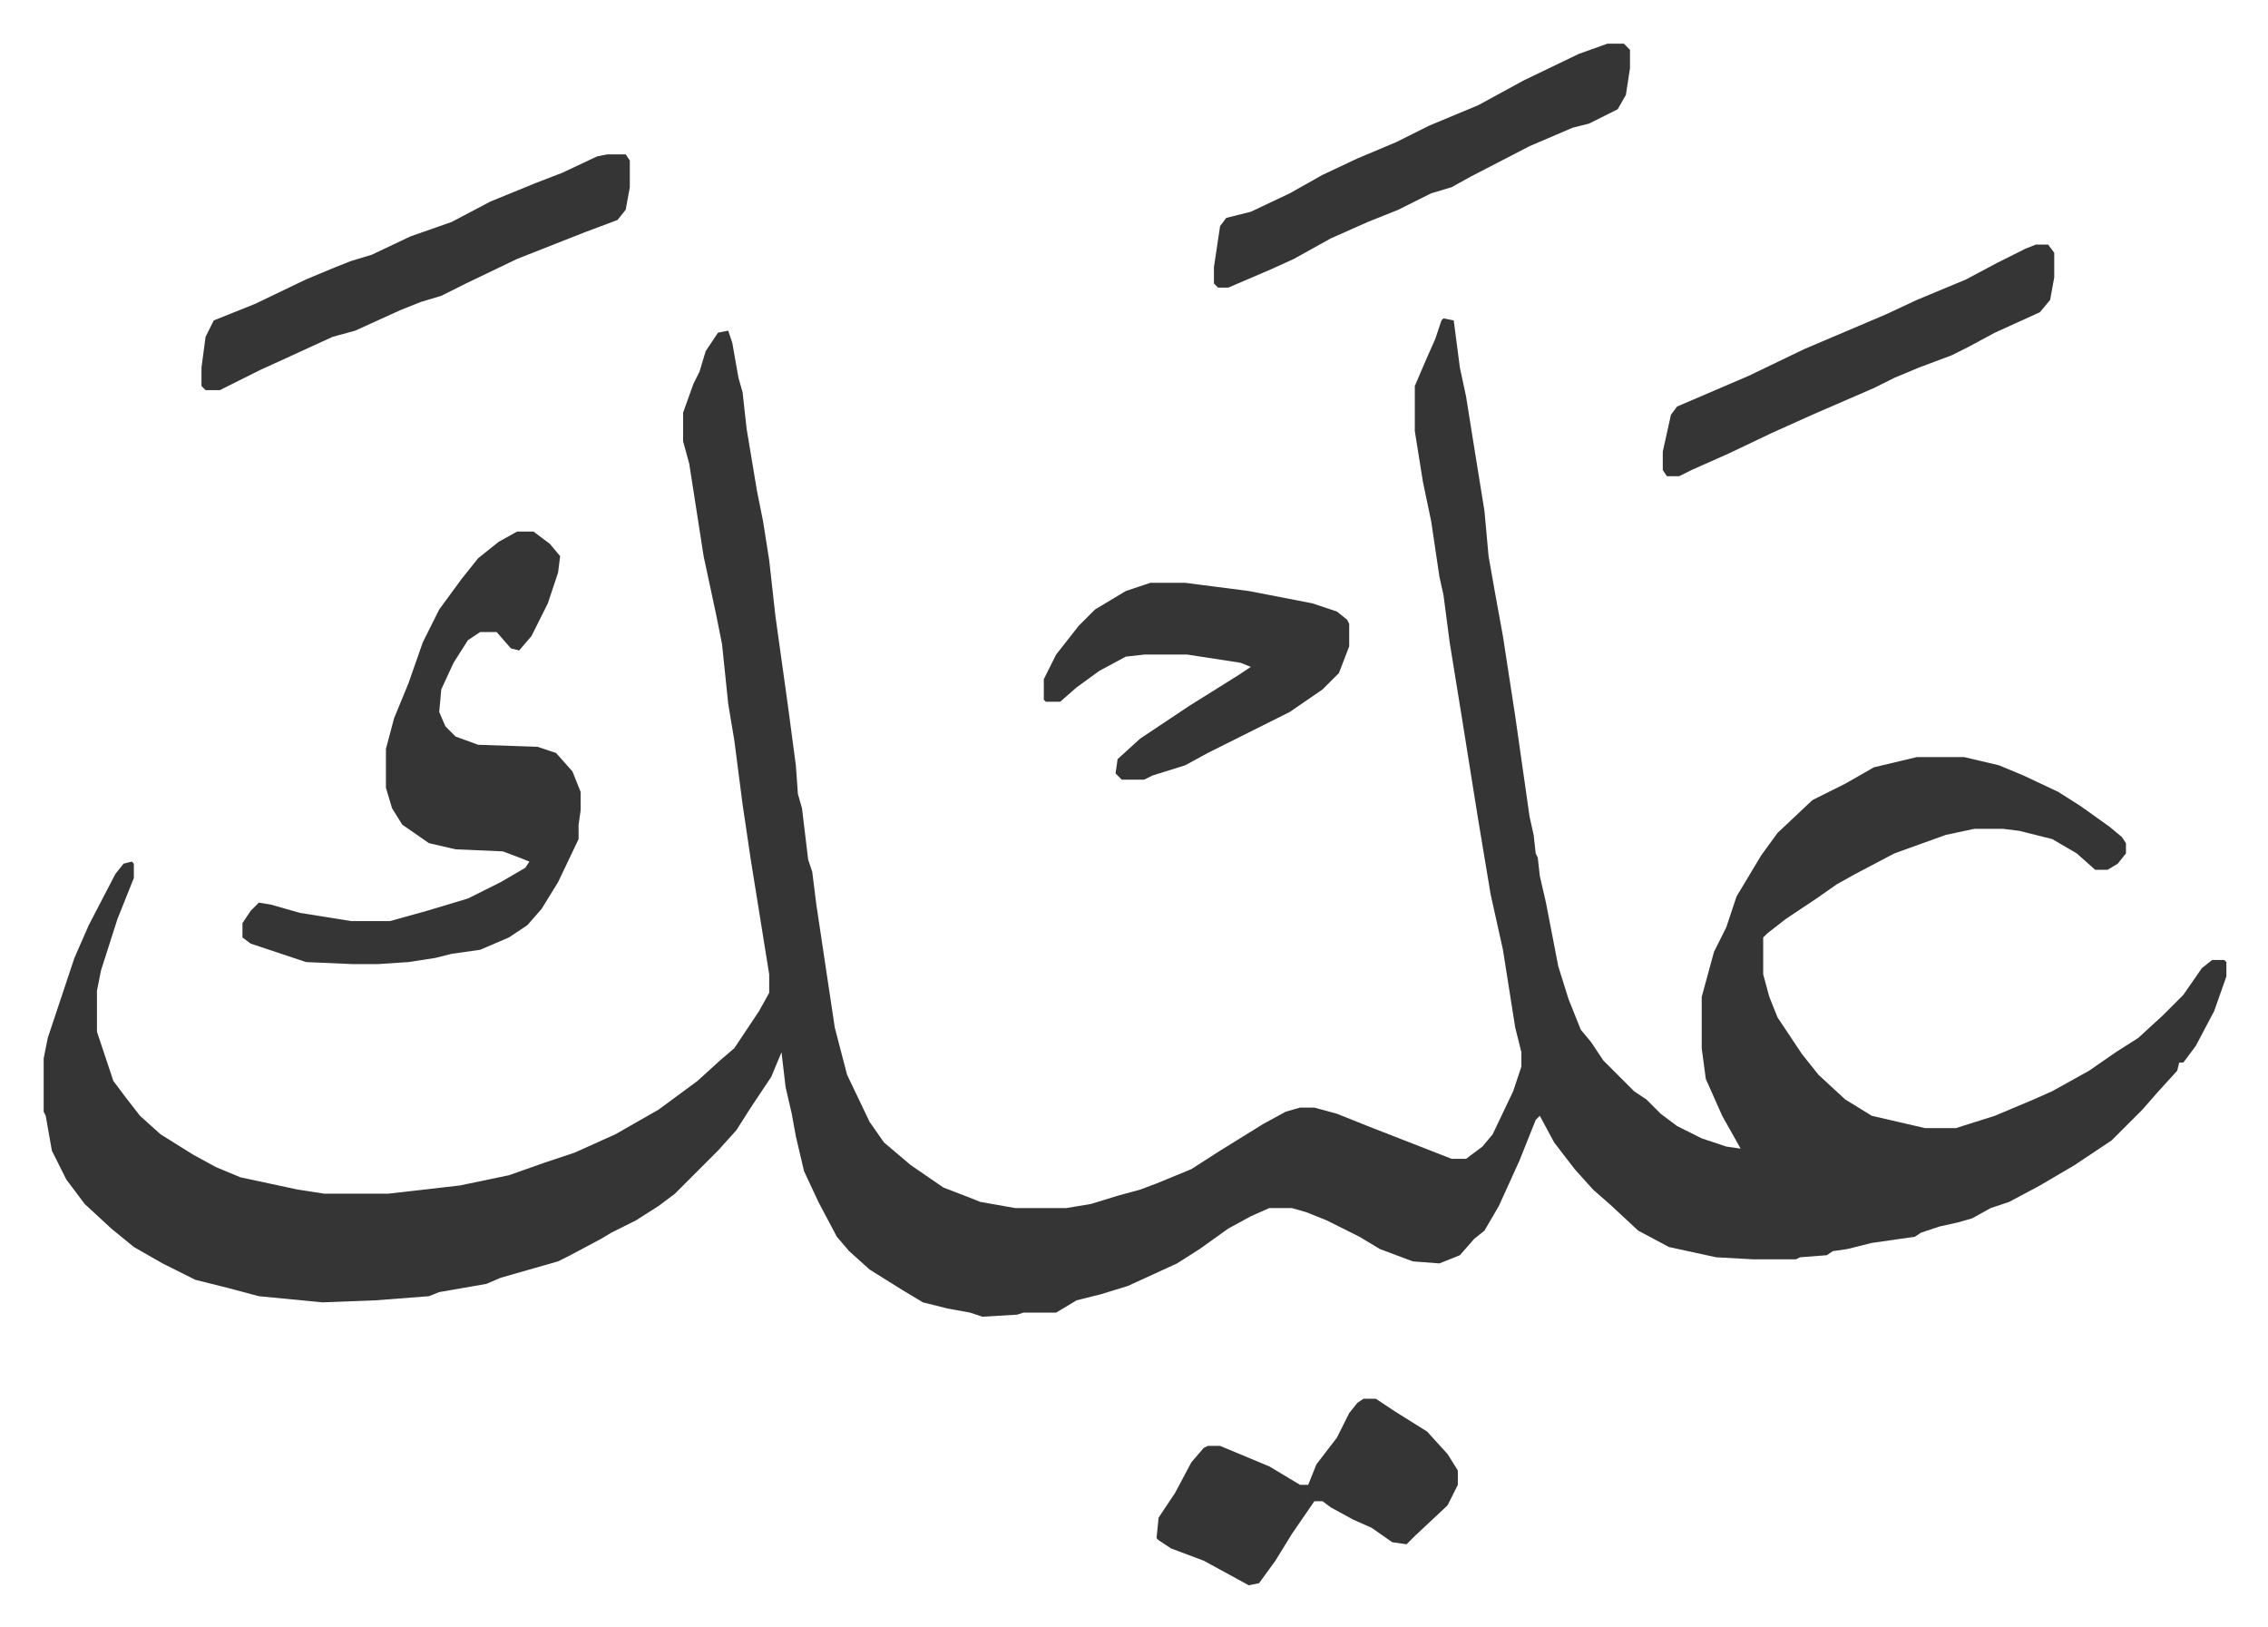
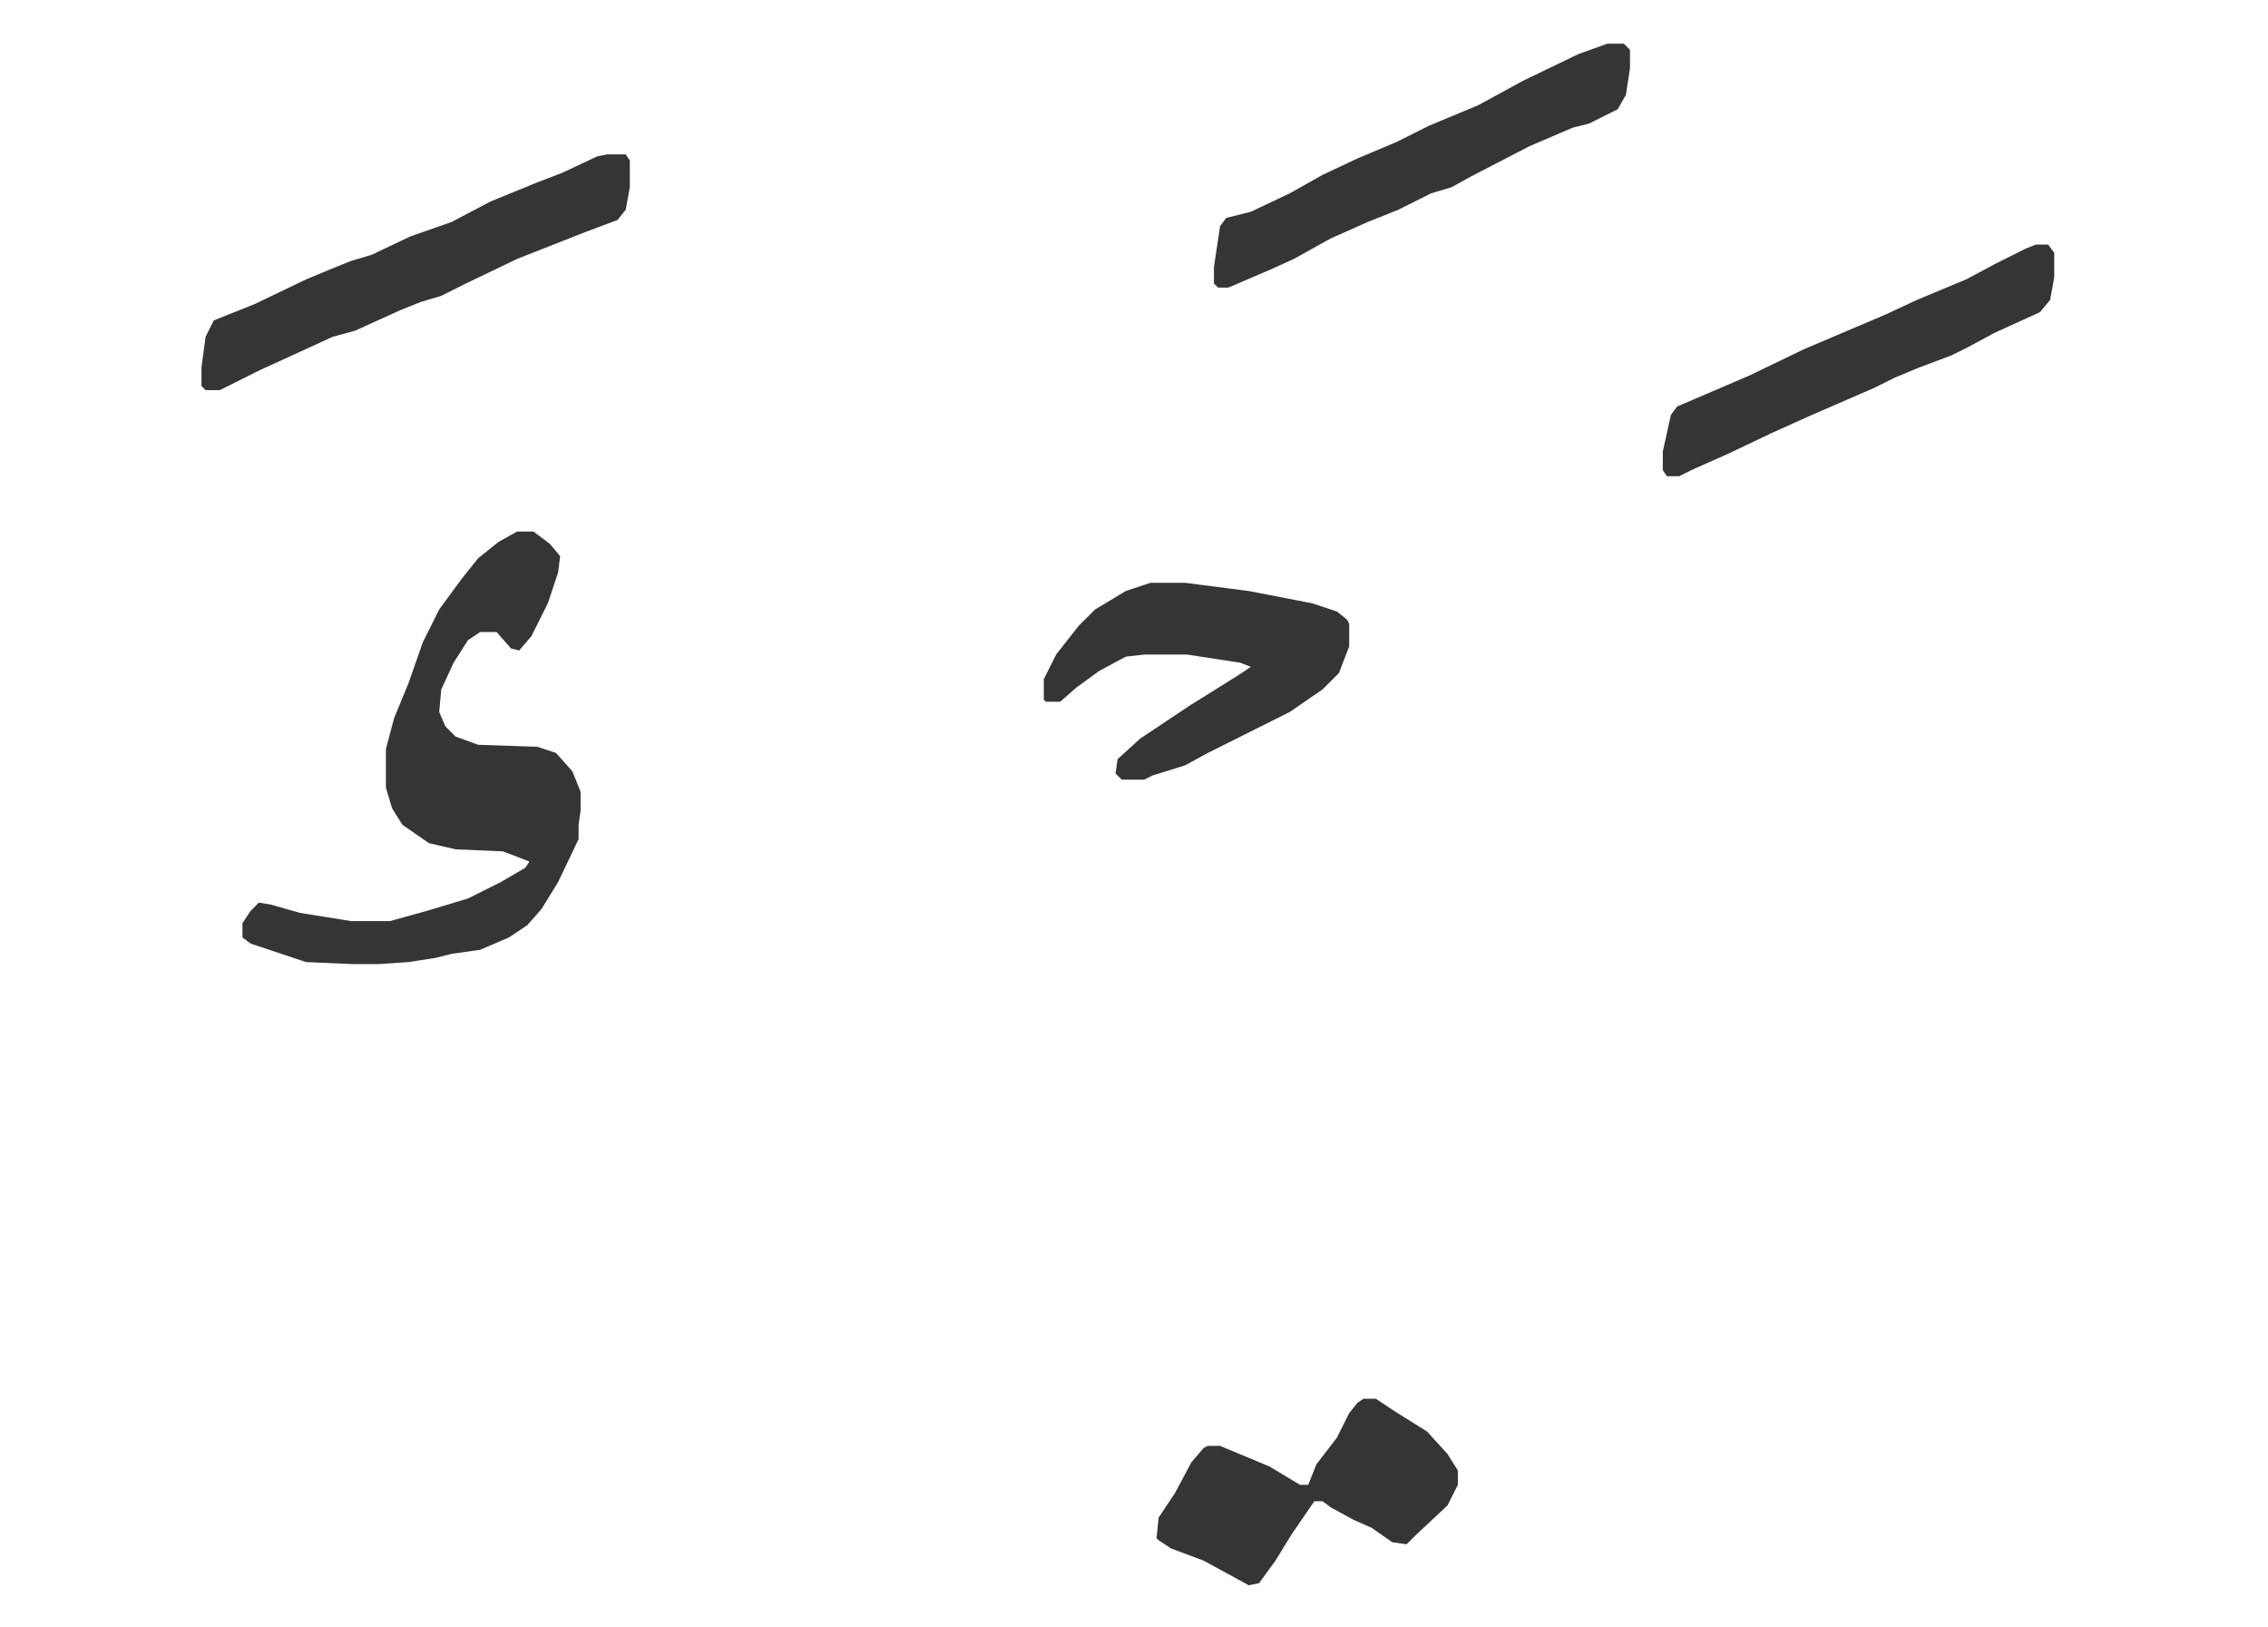
<svg xmlns="http://www.w3.org/2000/svg" viewBox="-21.3 352.7 1106.6 793.6">
-   <path fill="#353535" id="rule_normal" d="m683 508 5 1 3 23 3 14 4 25 5 31 2 22 3 17 4 22 6 39 7 49 2 9 1 9 1 2 1 9 3 13 6 31 5 16 6 15 5 6 6 9 15 15 6 4 7 7 8 6 12 6 12 4 7 1-9-16-8-18-2-15v-25l6-22 6-12 5-15 12-20 8-11 17-16 16-8 14-8 21-5h23l17 4 12 5 17 8 11 7 14 10 6 5 2 3v5l-4 5-5 3h-6l-9-8-12-7-16-4-8-1h-14l-14 3-25 9-19 10-9 5-10 7-15 10-9 7-2 2v18l3 11 4 10 12 18 8 10 13 12 13 8 26 6h15l19-6 19-8 9-4 18-10 13-9 11-7 12-11 10-10 9-13 5-4h6l1 1v7l-6 17-9 17-6 8h-2l-1 4-10 11-7 8-5 5-10 10-18 12-17 10-15 8-9 3-9 5-7 2-9 2-9 3-3 2-21 3-12 3-7 1-3 2-13 1-2 1h-21l-18-1-23-5-15-8-14-13-8-7-9-10-10-13-7-13-2 2-8 20-10 22-7 12-5 4-7 8-10 4-13-1-16-6-10-6-16-8-10-4-7-2h-11l-9 4-11 6-14 10-11 7-24 11-13 4-12 3-10 6h-16l-3 1-17 1-6-2-11-2-12-3-10-6-16-10-10-9-6-7-9-17-7-15-4-17-2-11-3-13-2-17-5 12-4 6-6 9-7 11-9 10-21 21-8 6-11 7-12 6-5 3-15 8-6 3-7 2-21 6-7 3-23 4-5 2-26 2-26 1-31-3-15-4-16-4-16-8-14-8-11-9-13-12-9-12-7-14-3-17-1-2v-26l2-10 6-18 7-21 7-16 13-25 4-5 4-1 1 1v7l-8 20-8 25-2 10v20l8 24 6 8 7 9 10 9 16 10 11 6 12 5 28 6 13 2h31l35-4 24-5 17-6 15-5 20-9 21-12 19-14 11-10 7-6 12-18 5-9v-9l-9-56-4-27-4-31-3-18-3-29-3-15-6-28-7-45-3-11v-14l5-14 3-6 3-10 6-9 5-1 2 6 3 17 2 7 2 18 5 30 3 15 3 19 3 27 6 43 4 30 1 14 2 7 3 25 2 6 2 16 9 60 6 23 11 23 7 10 13 11 16 11 13 5 5 2 17 3h25l12-2 13-4 11-3 8-3 17-7 14-9 21-13 11-6 7-2h7l11 3 15 6 41 16h7l8-6 5-6 10-21 4-12v-7l-3-12-6-38-6-27-6-36-8-50-6-37-3-23-2-9-4-27-4-19-4-25v-22l6-14 4-9 3-9z" />
  <path fill="#353535" id="rule_normal" d="M231 612h8l8 6 5 6-1 8-5 15-8 16-6 7-4-1-7-8h-8l-6 4-7 11-6 13-1 11 3 7 5 5 11 4 29 1 9 3 8 9 4 10v9l-1 7v7l-10 21-8 13-7 8-9 6-14 6-14 2-8 2-13 2-15 1h-12l-23-1-27-9-4-3v-7l4-6 4-4 6 1 14 4 25 4h19l18-5 20-6 16-8 12-7 2-3-5-2-8-3-23-1-13-3-13-9-5-8-3-10v-19l4-15 7-17 7-20 8-16 11-15 8-10 10-8zm309 25h17l31 4 31 6 12 4 5 4 1 2v11l-5 13-8 8-16 11-16 8-24 12-11 6-16 5-4 2h-11l-3-3 1-7 11-10 24-16 24-15 6-4-5-2-26-4h-21l-9 1-13 7-11 8-8 7h-7l-1-1v-10l6-12 11-14 8-8 15-9 9-3zM275 428h9l2 3v13l-2 11-4 5-16 6-33 13-25 12-12 6-10 3-10 4-22 10-11 3-24 11-11 5-14 7-6 3h-7l-2-2v-9l2-15 4-8 20-8 25-12 12-5 10-4 10-3 19-9 20-7 19-10 22-9 13-5 17-8zm488-54h8l3 3v9l-2 13-4 7-14 7-8 2-21 9-29 15-9 5-10 3-16 8-15 6-18 8-18 10-11 5-21 9h-5l-2-2v-8l3-20 3-4 12-3 19-9 16-9 17-8 19-8 16-8 24-10 22-12 27-13zm-119 661h6l9 6 16 10 10 11 5 8v7l-5 10-16 15-4 4-7-1-10-7-9-4-11-6-4-3h-4l-11 16-8 13-8 11-5 1-22-12-16-6-6-4-1-1 1-10 8-12 8-15 6-7 2-1h6l24 10 10 6 5 3h4l4-10 10-13 6-12 4-5zm328-563h6l3 4v12l-2 11-5 6-22 10-13 7-8 4-16 6-12 5-10 5-30 13-20 9-21 10-18 8-6 3h-6l-2-3v-9l4-18 3-4 35-15 27-13 40-17 15-7 24-10 15-8 14-7z" />
</svg>